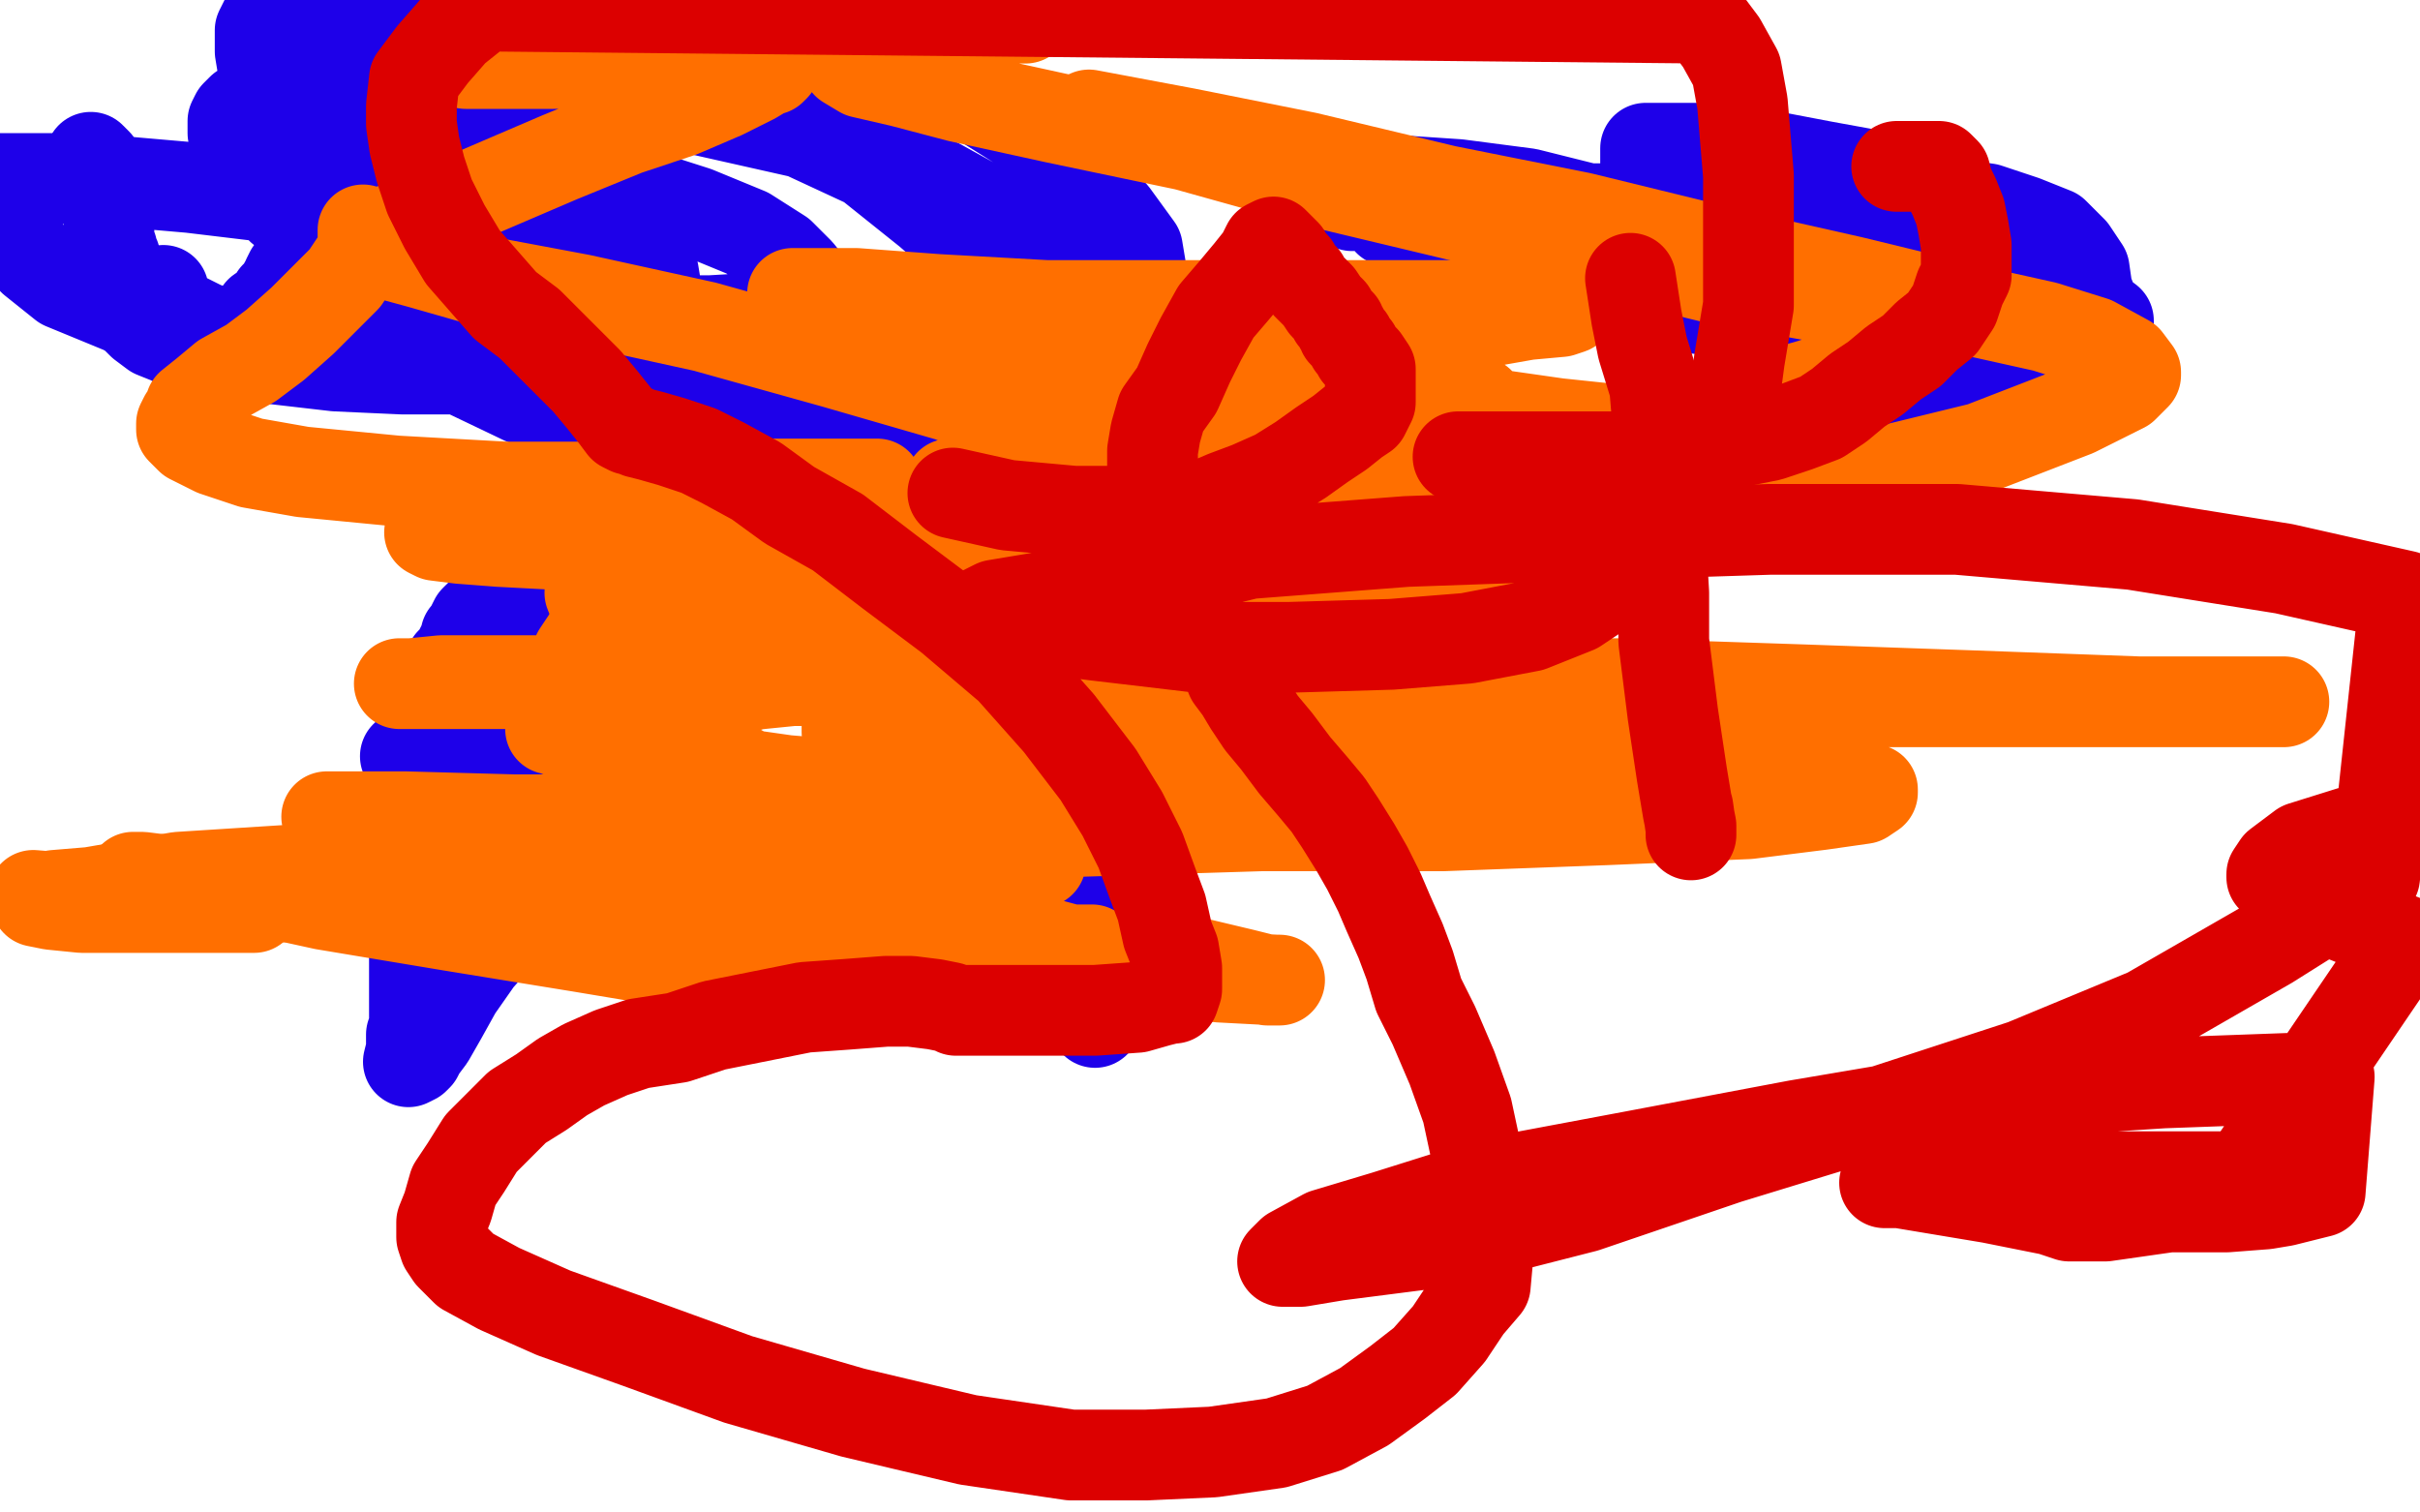
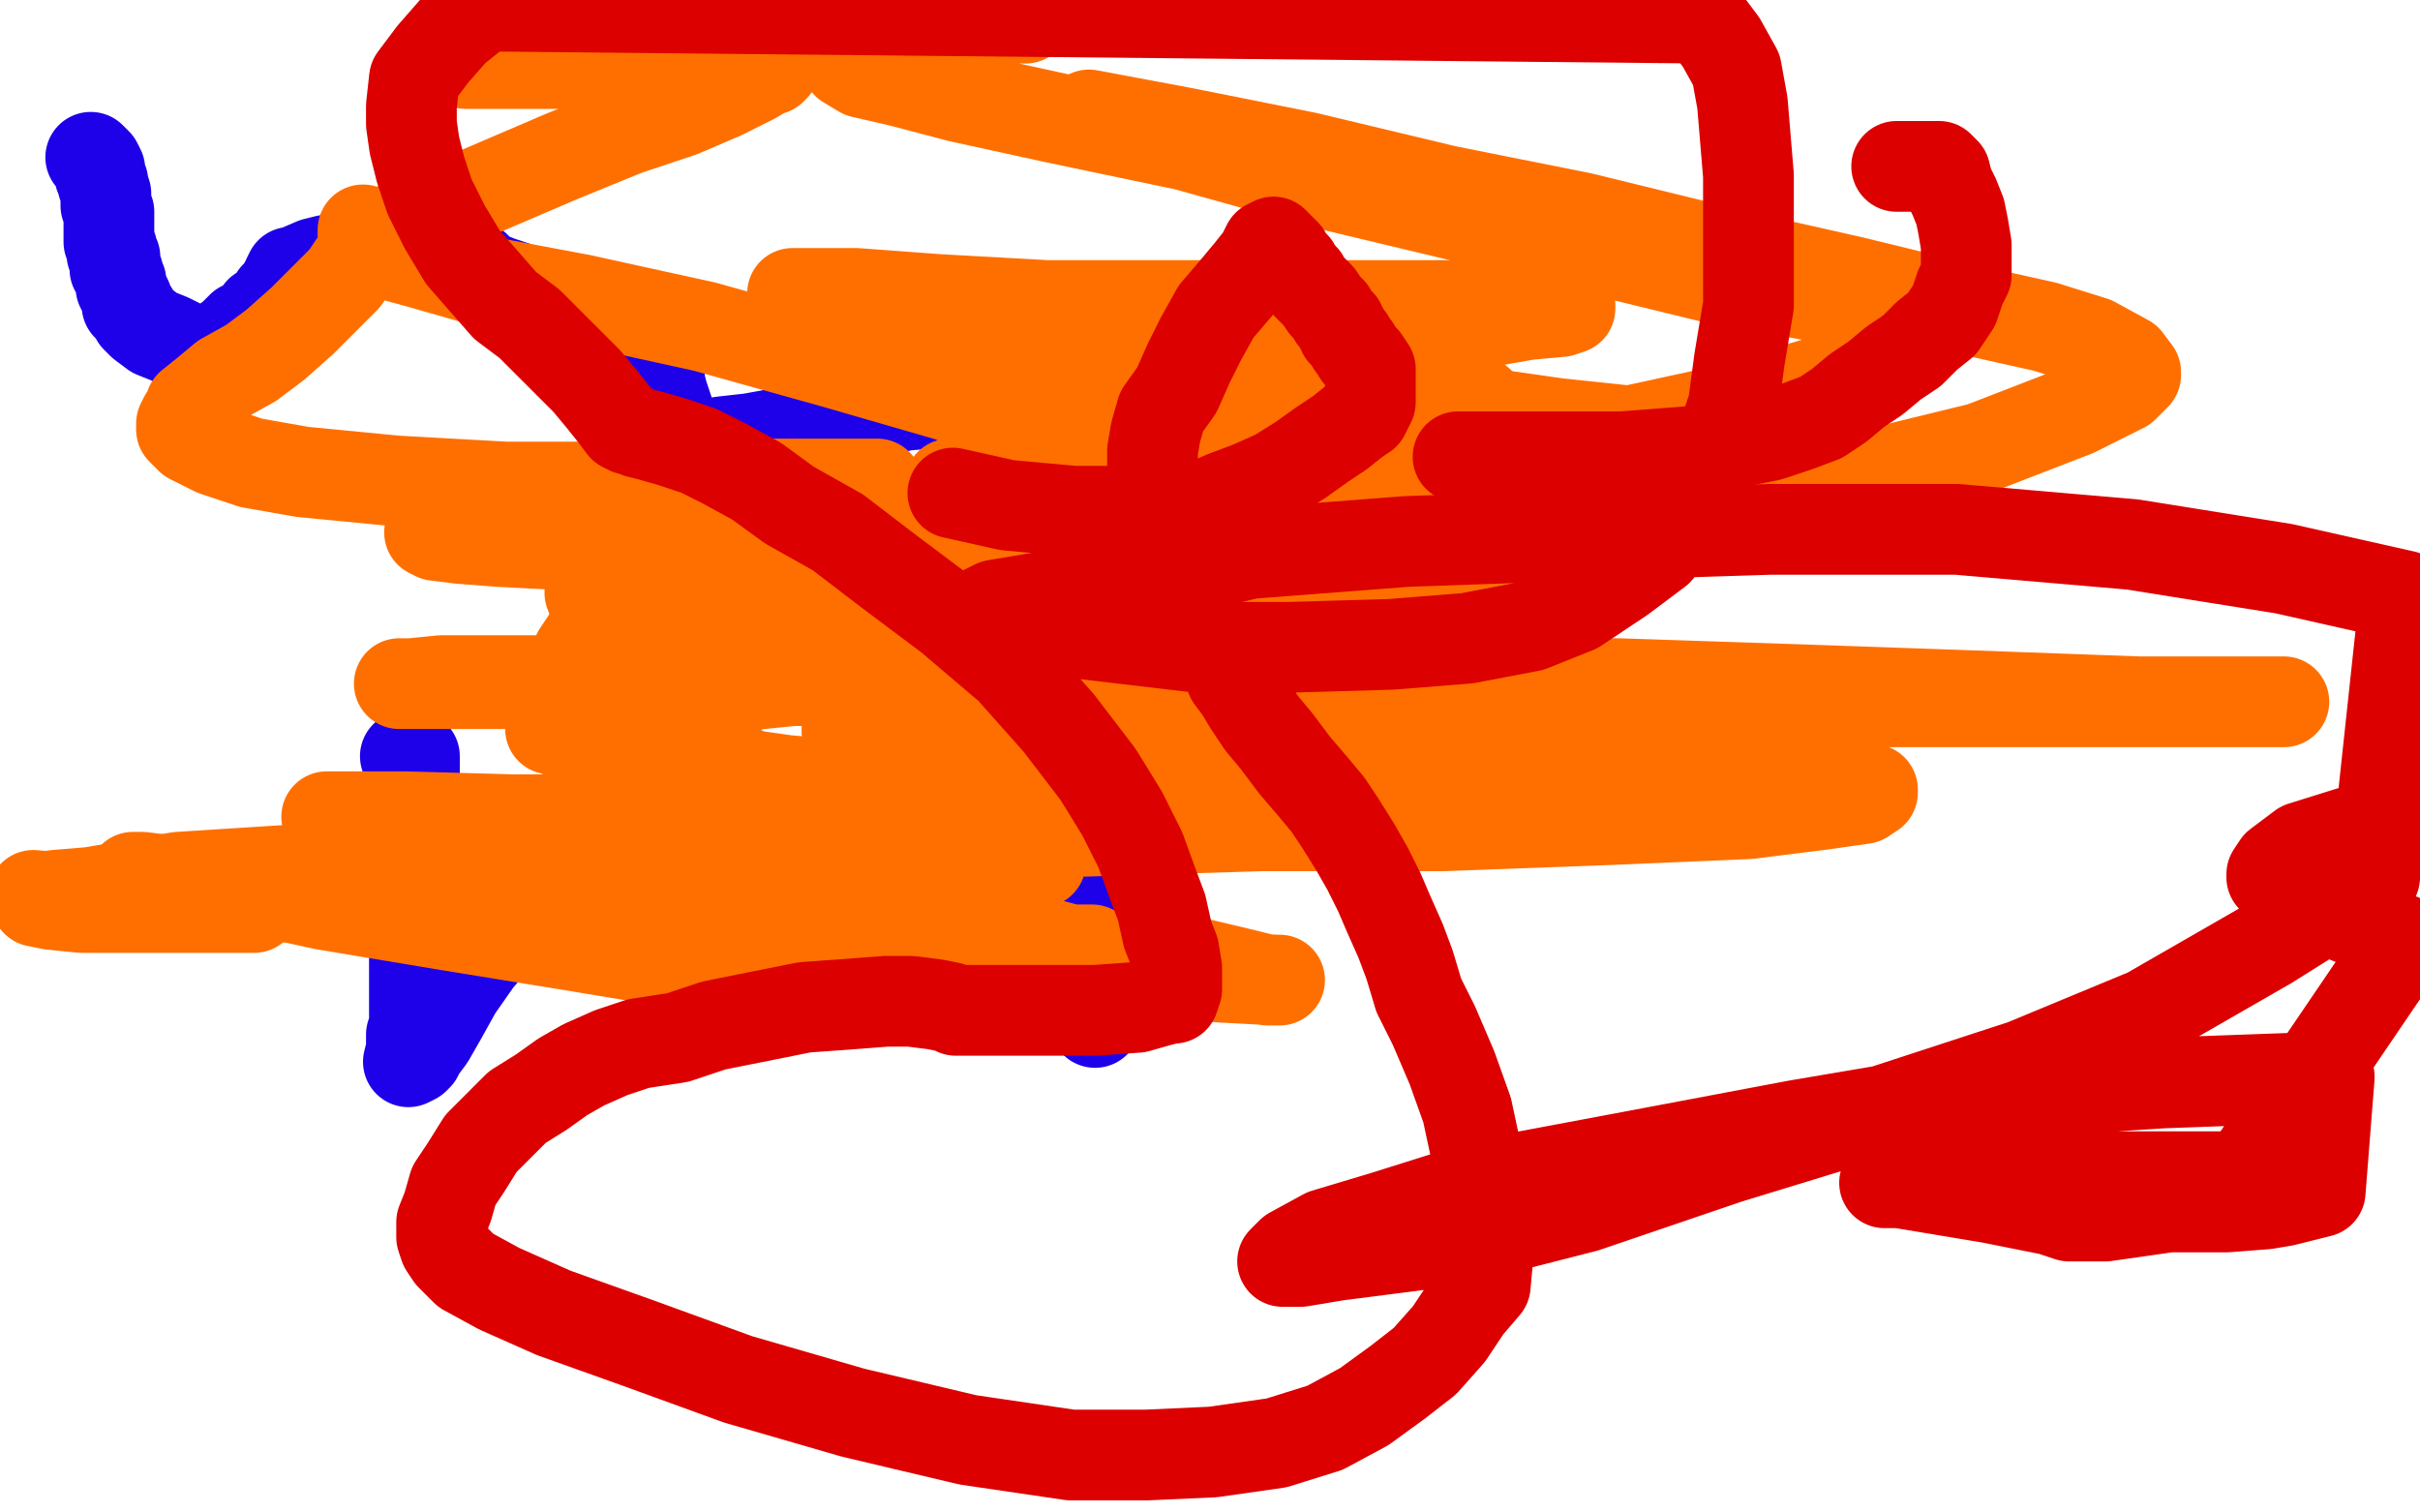
<svg xmlns="http://www.w3.org/2000/svg" width="800" height="500" version="1.1" style="stroke-antialiasing: false">
  <desc>This SVG has been created on https://colorillo.com/</desc>
  <rect x="0" y="0" width="800" height="500" style="fill: rgb(255,255,255); stroke-width:0" />
  <polyline points="30,52 32,54 32,54 33,56 33,56 33,58 33,58 34,60 34,60 34,61 34,61 35,64 35,64 35,65 35,65 35,68 35,68 36,70 36,70 36,72 36,72 36,73 36,73 36,74 36,74 36,76 36,76 36,77 36,78 36,80 37,82 37,83 37,84 38,85 38,86 38,88 38,89 39,90 39,91 40,93 40,94 40,95 41,97 42,99 42,101 43,102 44,103 45,105 47,107 51,110 56,112 60,114 63,116 66,117 67,117 69,117 70,116 73,114 77,111 80,108 84,106 86,103 89,101 90,100 91,98 93,98 93,96 94,94 95,94 95,92 96,90 97,90 104,87 108,86 115,85 121,84 126,84 132,84 137,84 142,84 145,84 148,84 149,84 151,84 153,86 157,88 160,91 165,93 171,95 175,97 180,99 184,102 190,104 196,106 202,108 207,111 212,112 214,114 216,115 217,116 217,118 218,123 218,126 219,130 220,133 221,136 222,139 223,141 224,143 225,145 225,146 226,146 228,147 232,147 239,146 248,145 259,143 272,140 286,137 299,134 311,133 321,132 329,130 333,129 335,128 335,126 335,124 334,122 334,120 332,118 331,116 331,115 330,113" style="fill: none; stroke: #1e00e9; stroke-width: 30; stroke-linejoin: round; stroke-linecap: round; stroke-antialiasing: false; stroke-antialias: 0; opacity: 1.0" />
-   <polyline points="54,96 54,98 54,98 56,101 56,101 59,104 59,104 67,108 67,108 75,111 75,111 87,115 87,115 101,118 101,118 115,119 115,119 132,120 132,120 145,120 145,120 160,120 160,120 172,118 172,118 181,116 181,116 186,114 188,113 190,113 190,111 189,106 185,102 179,98 172,92 161,87 148,80 131,75 112,69 88,65 63,62 40,60 23,59 12,59 4,59 0,59 1,71 5,78 11,86 21,94 38,101 60,110 85,118 111,121 133,122 159,122 179,119 195,115 207,111 214,106 216,101 217,96 216,90 212,81 206,73 197,65 184,58 169,52 153,47 137,44 124,43 113,43 105,43 98,44 96,45 96,46 94,47 94,49 94,50 94,54 94,60 96,66 99,73 103,81 109,90 119,100 131,109 150,121 173,132 200,140 234,145 264,145 301,142 330,134 355,126 369,118 375,110 378,102 378,94 376,82 368,71 355,57 338,42 311,25 277,11 237,0 94,0 90,3 88,6 86,10 86,12 86,17 87,23 90,28 93,37 97,45 103,56 111,70 124,82 146,98 173,115 202,130 234,141 269,147 299,149 328,147 349,143 361,138 369,133 374,127 376,120 375,114 371,106 363,97 353,87 336,75 307,59 270,45 230,36 191,31 155,29 133,29 116,29 108,30 103,32 102,33 101,33 101,34 101,37 103,41 106,45 109,53 113,61 120,71 130,83 148,97 171,110 199,121 232,130 263,135 288,136 311,136 324,133 333,128 339,123 341,118 341,112 338,105 331,95 322,83 307,70 287,54 259,41 229,33 197,28 164,24 139,24 114,25 96,29 85,33 80,36 78,38 77,40 77,41 77,44 78,48 81,54 86,60 93,69 105,78 121,88 143,95 167,101 193,104 218,106 235,106 252,105 261,103 266,100 268,98 268,95 264,90 258,84 247,77 230,70 205,62 182,58 161,55 148,54 140,54 134,54 132,54 132,55 132,58 133,60 133,63 136,69 140,75 147,81 153,87 163,94 174,99 185,104 197,106 208,107 213,107 218,107 219,107 219,106 219,105 218,103 214,100 208,97 202,93 195,90 187,87 179,86 170,85 165,85 158,85 154,85 152,86 151,86 150,87 151,88 153,90 158,93 165,96 175,99 185,101 195,101 205,100 211,99 215,96 216,94 216,92 215,86 213,82 209,76 204,71 199,66" style="fill: none; stroke: #1e00e9; stroke-width: 30; stroke-linejoin: round; stroke-linecap: round; stroke-antialiasing: false; stroke-antialias: 0; opacity: 1.0" />
-   <polyline points="586,95 586,97 586,97 586,99 586,99 586,101 586,101 586,103 586,103 586,106 586,106 587,108 587,108 587,110 587,110 589,113 589,113 590,115 590,115 591,117 591,117 594,119 594,119 599,122 599,122 607,124 607,124 617,126 626,127 637,127 649,127 659,127 669,127 677,127 682,127 685,126 686,125 687,124 687,123 687,119 687,116 687,112 687,105 685,99 683,95 679,89 674,82 665,76 655,71 641,65 625,59 603,55 582,51 567,49 556,49 548,49 546,49 545,49 544,49 544,51 544,54 546,58 550,64 554,73 562,80 572,88 582,96 596,102 613,108 630,115 644,117 656,118 666,118 677,116 684,114 688,111 690,109 692,107 692,105 692,101 690,96 689,89 685,83 679,77 669,73 657,69 643,67 630,66 618,66 605,66 593,66 581,66 570,66 562,67 558,68 556,69 555,69 554,70 554,71 554,72 555,74 557,77 561,82 568,87 578,93 594,99 616,106 637,109 659,110 676,112 687,112 694,111 696,110 697,108 697,106 693,103 682,97 667,91 645,84 616,77 582,72 543,69 513,69 488,69 471,69 463,70 461,70 459,70 459,71 459,73 464,75 472,80 484,85 500,90 521,94 540,99 561,102 578,103 587,103 596,103 598,103 596,100 587,94 574,87 554,78 529,70 505,64 482,61 467,60 455,59 451,59 449,59 448,59 447,59 447,60 447,61 447,65 447,68" style="fill: none; stroke: #1e00e9; stroke-width: 30; stroke-linejoin: round; stroke-linecap: round; stroke-antialiasing: false; stroke-antialias: 0; opacity: 1.0" />
-   <polyline points="185,189 184,197 184,197 182,204 182,204 179,210 179,210 175,216 175,216 174,221 174,221 171,223 171,223 170,225 170,225 168,227 168,227 167,227 167,227 166,228 166,228 165,229 165,229 164,230 164,232 165,235 166,237 167,239 169,241 171,242 173,244 176,245 181,247 187,250 194,252 202,254 210,256 220,260 232,261 245,263 260,264 275,265 290,268 303,269 316,267 328,267 341,267 352,269 359,269 364,269 367,269 368,269 368,268 368,264 367,260 365,254 363,249 360,245 356,239 351,231 344,224 338,218 331,211 322,205 316,201 309,197 302,192 295,187 289,183 285,181 279,176 274,173 268,170 262,167 259,165 255,162 253,161 250,159 247,158 243,155 240,153 237,149 235,148 233,147 232,146 231,146 228,148 224,152 218,156 211,162 204,166 196,171 188,175 182,180 179,181 177,181 175,181 174,181 173,181 173,182 172,184 171,186 171,188 169,190 169,192 168,193 167,195 167,196 165,197 164,199 162,200 161,202 159,203 159,204 158,204 157,205 156,207 156,208 155,210 154,210 154,211 153,213 152,215 151,217 149,219 148,222 146,224 146,225 145,227 144,228 144,229 144,230 144,232 144,233 143,234 143,236 143,237 143,240 144,242 144,244 146,247 147,248 148,249 149,251 151,252 154,255 160,258 167,262 177,265 187,268 197,269 209,272 220,273 230,274 239,275 249,276 257,278 266,279 274,279 284,279 292,279 300,279 309,280 315,280 321,280 327,280 329,280 331,280 332,280 333,280 334,280 335,278 336,277 338,275 340,271 342,268 342,267 343,266 344,265 344,264 344,263 344,260 343,256 341,253 339,249 335,245 330,240" style="fill: none; stroke: #1e00e9; stroke-width: 30; stroke-linejoin: round; stroke-linecap: round; stroke-antialiasing: false; stroke-antialias: 0; opacity: 1.0" />
  <polyline points="134,250 135,250 135,250 136,250 136,250 137,250 137,250 137,252 137,252 137,254 137,254 137,257 137,257 137,261 137,261 137,265 137,265 137,268 137,268 137,272 137,272 137,276 137,276 137,280 137,285 137,291 137,298 137,304 137,310 137,315 137,319 137,325 137,329 137,330 137,331 137,333 137,335 137,337 137,340 136,342 136,343 136,345 136,347 135,351 137,350 138,349 139,347 142,343 146,336 151,327 158,317 166,308 173,301 182,296 190,291 200,288 210,286 217,284 222,283 224,283 227,282 228,282 230,283 233,285 241,288 249,291 260,295 272,298 284,299 297,301 310,302 319,302 326,302 330,302 332,302 333,302 335,301 339,298 346,293 354,289 363,286 370,283 375,280 377,279 378,279 379,279 380,279 380,280 380,283 378,288 376,291 376,295 374,300 373,306 372,311 370,317 368,324 366,331 363,336 362,338" style="fill: none; stroke: #1e00e9; stroke-width: 30; stroke-linejoin: round; stroke-linecap: round; stroke-antialiasing: false; stroke-antialias: 0; opacity: 1.0" />
  <polyline points="256,179 250,183 250,183 242,188 242,188 234,191 234,191 225,198 225,198 215,203 215,203 207,209 207,209 201,212 201,212 196,214 196,214 194,215 194,215 193,216 193,216 192,216 192,217 191,218 191,216 195,210 198,204 201,198 205,192 208,186 211,179 214,172 216,166 218,160 220,156 221,153 221,150 221,149 222,149 224,149 229,151 239,155 249,159 260,163 271,166 279,171 287,175 293,179 297,183 300,188 303,191 305,196 308,202 309,208 311,213 312,219 314,225 315,229 316,233 317,238 318,241 318,244 318,245 318,247 318,250 318,251 318,253 318,254 317,254 315,256 313,258 309,260 306,261 302,262 298,262 291,262 281,261 272,259 260,258 246,256 233,252 219,249 207,247 196,244 189,242 185,242 183,241 182,241 182,240 183,239 185,238 187,236 193,235 204,233 218,231 234,228 252,226 272,224 287,223 296,223 304,223 307,223 309,223 310,223 309,223 304,224 294,225 282,225 264,225 242,225 212,225 185,225 160,225 146,225 136,226 134,226 133,226 132,226 137,226 148,226 164,226 183,226 205,226 222,226 235,226 242,226 245,226 246,226 247,227 245,227 241,227 235,227 226,228 221,229 216,230 215,231 217,235 223,240 231,246 240,252 249,257 256,264 259,268 260,270 261,270 261,271 261,272 259,272 255,273 249,273 240,274 230,275 222,275 213,275 204,275 194,275 187,276 186,276 185,276 184,276 186,279 195,283 211,290 238,296 275,305 318,312 356,316 390,317 411,322 419,324 422,324 423,324 422,324 403,323 367,318 322,312 270,306 225,303 189,301 167,300 159,300 156,300 155,300 154,300 157,300 169,300 184,302 204,303 225,303 250,303 272,303 285,306 291,307 292,307 293,307 289,307 279,307 262,306 240,305 217,304 197,302 184,302 173,302 165,302 162,302 161,302 166,302 175,303 190,306 211,310 235,314 259,319 277,323 289,325 294,326 295,326 292,326 279,326 259,322 228,319 192,313 149,306 107,299 75,292 55,291 47,290 45,290 44,290 45,290 54,292 73,294 107,298 151,301 198,305 242,309 283,311 319,312 344,314 356,314 360,314 361,314 354,314 339,310 310,304 272,295 226,284 181,276 143,273 120,271 112,270 110,270 108,270 116,270 134,270 170,271 211,271 260,271 311,271 363,270 407,266 444,261 469,259 481,257 485,256 486,256 483,254 472,250 453,245 418,236 377,225 334,216 294,207 269,204 253,202 246,201 245,201 244,201 248,201 258,201 273,201 293,201 320,201 351,197 380,194 400,191 414,188 421,186 424,184 425,184 423,182 417,179 407,176 395,173 380,169 361,165 344,164 330,162 320,161 315,160 314,160 315,160 322,160 336,160 356,160 388,155 416,152 445,147 466,143 480,138 486,135 489,134 489,133 485,130 478,126 466,121 446,118 417,111 385,104 346,101 310,99 283,97 271,97 265,97 263,97 262,97 268,98 282,99 305,101 335,101 373,101 414,101 452,101 481,101 503,101 514,101 518,101 519,101 519,102 516,103 505,104 488,107 463,110 430,111 391,113 353,113 315,113 288,113 273,114 269,114 267,114 266,115 268,116 277,118 295,122 323,126 359,128 398,132 439,133 480,135 515,140 534,142 543,143 546,143 544,146 536,148 523,150 502,154 472,161 435,170 397,177 362,185 336,190 322,195 315,197 313,197 311,198 312,200 317,204 332,210 359,220 397,231 441,244 455,248 461,250 463,251 462,251 435,248 393,244 354,241 333,241 322,241 318,241 317,241 322,241 335,244 357,245 393,247 437,248 450,250 455,250 457,250 458,250 439,250 393,247 349,245 319,245 294,243 284,242 281,242 280,242 280,240 285,237 295,231 313,225 342,217 385,205 436,194 492,184 554,171 610,159 655,148 686,136 702,128 706,124 706,123 703,119 692,113 676,108 649,102 612,93 572,84 523,72 478,63 432,52 392,44 360,38" style="fill: none; stroke: #ff6f00; stroke-width: 30; stroke-linejoin: round; stroke-linecap: round; stroke-antialiasing: false; stroke-antialias: 0; opacity: 1.0" />
  <polyline points="120,76 120,77 120,77 120,82 120,82 118,86 118,86 114,92 114,92 108,98 108,98 100,106 100,106 91,114 91,114 83,120 83,120 74,125 74,125 68,130 68,130 63,134 63,134 62,137 62,137 61,138 61,138 60,140 60,142 63,145 71,149 83,153 100,156 131,159 167,161 202,161 240,160 265,160 280,160 286,160 288,160 290,160 285,160 277,161 265,163 248,166 223,169 197,172 174,173 157,174 148,175 145,175 143,175 142,176 144,177 152,178 165,179 184,180 209,180 239,180 277,178 312,172 340,168 361,165 373,162 378,160 379,158 379,157 373,153 362,149 344,143 314,131 276,120 233,108 192,99 160,93 139,87 128,84 123,83 122,82 124,79 129,76 138,73 150,67 164,61 185,52 207,43 225,37 239,31 249,26 254,23 255,23 256,22 251,21 245,20 235,19 223,19 207,19 192,19 179,19 166,19 158,20 155,21 154,21 158,21 170,21 183,21 205,20 234,17 262,14 288,10 311,8 325,6 333,6 336,6 339,6 337,6 333,6 325,8 315,10 303,13 293,15 286,17 283,18 281,18 280,20 280,21 285,24 298,27 317,32 349,39 392,48 435,60 481,71 526,82 567,92 601,98 623,104 631,107 633,109 633,110 630,115 619,120 599,127 564,137 518,147 465,157 407,163 346,171 294,175 249,182 218,187 204,190 197,192 195,196 197,201 205,205 223,210 255,218 305,224 362,228 428,230 498,232 563,232 628,232 687,232 725,232 748,232 755,232 754,232 739,232 707,232 652,230 595,228 535,226 476,226 419,226 376,226 348,226 335,226 330,226 328,226 332,227 344,228 363,232 397,237 442,240 489,246 535,248 572,253 601,258 614,260 619,261 619,262 616,264 602,266 578,269 531,271 477,273 417,273 352,275 298,277 254,277 227,277 214,278 211,278 208,278 214,280 228,281 251,281 292,283 317,284 324,284 327,284 331,284 339,285 342,285 343,285 344,285 334,287 309,288 266,287 217,287 157,287 106,287 59,290 30,295 18,296 14,297 12,298 17,299 27,300 44,300 52,300 55,300 56,300 66,300 75,300 80,300 82,300 83,300 84,300 83,300 69,299 62,299 48,299 11,296" style="fill: none; stroke: #ff6f00; stroke-width: 30; stroke-linejoin: round; stroke-linecap: round; stroke-antialiasing: false; stroke-antialias: 0; opacity: 1.0" />
-   <polyline points="539,92 541,105 541,105 543,115 543,115 547,128 547,128 548,140 548,140 549,153 549,153 549,165 549,165 549,179 549,179 550,196 550,196 550,212 550,212 553,236 553,236 556,256 556,256 558,268 558,268 559,273 559,273 559,275 559,276 559,274 558,267" style="fill: none; stroke: #dc0000; stroke-width: 30; stroke-linejoin: round; stroke-linecap: round; stroke-antialiasing: false; stroke-antialias: 0; opacity: 1.0" />
  <polyline points="627,55 632,55 632,55 636,55 636,55 638,55 638,55 639,55 639,55 640,55 640,55 641,55 643,57 644,61 646,65 648,70 649,75 650,81 650,85 650,91 648,95 646,101 642,107 637,111 632,116 626,120 620,125 614,129 608,134 602,138 594,141 585,144 575,146 562,149 549,150 536,151 524,151 512,151 501,151 493,151 488,151 485,151 484,151 483,151 482,151" style="fill: none; stroke: #dc0000; stroke-width: 30; stroke-linejoin: round; stroke-linecap: round; stroke-antialiasing: false; stroke-antialias: 0; opacity: 1.0" />
  <polyline points="315,163 324,165 324,165 333,167 333,167 344,168 344,168 355,169 355,169 364,169 364,169 373,169 373,169 380,169 380,169 385,169 385,169 388,169 388,169 390,169 390,169 393,169 393,169 398,167 398,167 405,164 413,161 422,157 430,152 437,147 443,143 448,139 451,137 452,135 453,133 453,132 453,131 453,130 453,127 453,125 453,124 453,122 451,119 449,117 448,115 447,114 446,112 444,110 444,109 443,108 443,107 442,106 441,105 440,103 438,101 436,98 434,96 432,94 431,92 429,90 428,88 426,86 425,84 424,83 423,82 422,81 421,80 419,81 417,85 413,90 408,96 402,103 397,112 393,120 389,129 384,136 382,143 381,149 381,153 381,158 381,165 382,171 383,175 384,180 385,183 387,187 388,190 391,195 393,198 395,203 397,206 400,211 403,215 405,219 407,224 410,228 413,233 417,239 422,245 428,253 434,260 439,266 443,272 448,280 452,287 456,295 459,302 463,311 466,319 469,329 474,339 480,353 485,367 488,381 491,394 492,406 492,414 491,425 485,432 479,441 471,450 462,457 451,465 438,472 422,477 401,480 379,481 354,481 320,476 282,467 244,456 211,444 183,434 165,426 154,420 149,415 147,412 146,409 146,404 148,399 150,392 154,386 159,378 165,372 171,366 179,361 186,356 193,352 202,348 211,345 224,343 236,339 251,336 266,333 280,332 293,331 301,331 309,332 314,333 316,334 317,334 318,334 319,334 325,334 336,334 349,334 362,334 376,333 383,331 387,330 388,330 389,327 389,325 389,320 388,314 386,309 384,300 381,292 377,281 371,269 363,256 350,239 334,221 314,204 294,189 277,176 261,167 250,159 239,153 231,149 222,146 215,144 211,143 209,142 208,142 206,141 203,137 199,132 194,126 188,120 182,114 175,107 167,101 160,93 153,85 147,75 142,65 139,56 137,48 136,41 136,35 137,26 143,18 150,10 160,2 563,6 569,14 574,23 576,34 577,46 578,58 578,70 578,85 578,101 575,119 573,134 568,149 563,161 556,172 548,182 536,191 521,201 506,207 485,211 460,213 426,214 396,214 362,210 339,207 326,206 322,206 320,206 318,206 318,205 321,204 329,200 347,197 376,192 413,183 465,179 522,177 585,175 647,175 705,180 755,188 795,197 785,290 750,312 710,335 669,352 620,368 571,383 524,399 481,410 442,415 430,417 426,417 424,417 427,414 438,408 458,402 493,391 541,382 594,372 653,362 715,358 770,356 767,394 755,397 749,398 736,399 732,399 730,399 728,399 725,399 717,399 696,402 688,402 686,402 684,402 678,400 658,396 640,393 628,391 623,391 625,390 637,389 656,389 691,389 742,389 795,311 770,301 757,294 752,291 751,290 751,289 753,286 761,280 777,275" style="fill: none; stroke: #dc0000; stroke-width: 30; stroke-linejoin: round; stroke-linecap: round; stroke-antialiasing: false; stroke-antialias: 0; opacity: 1.0" />
</svg>